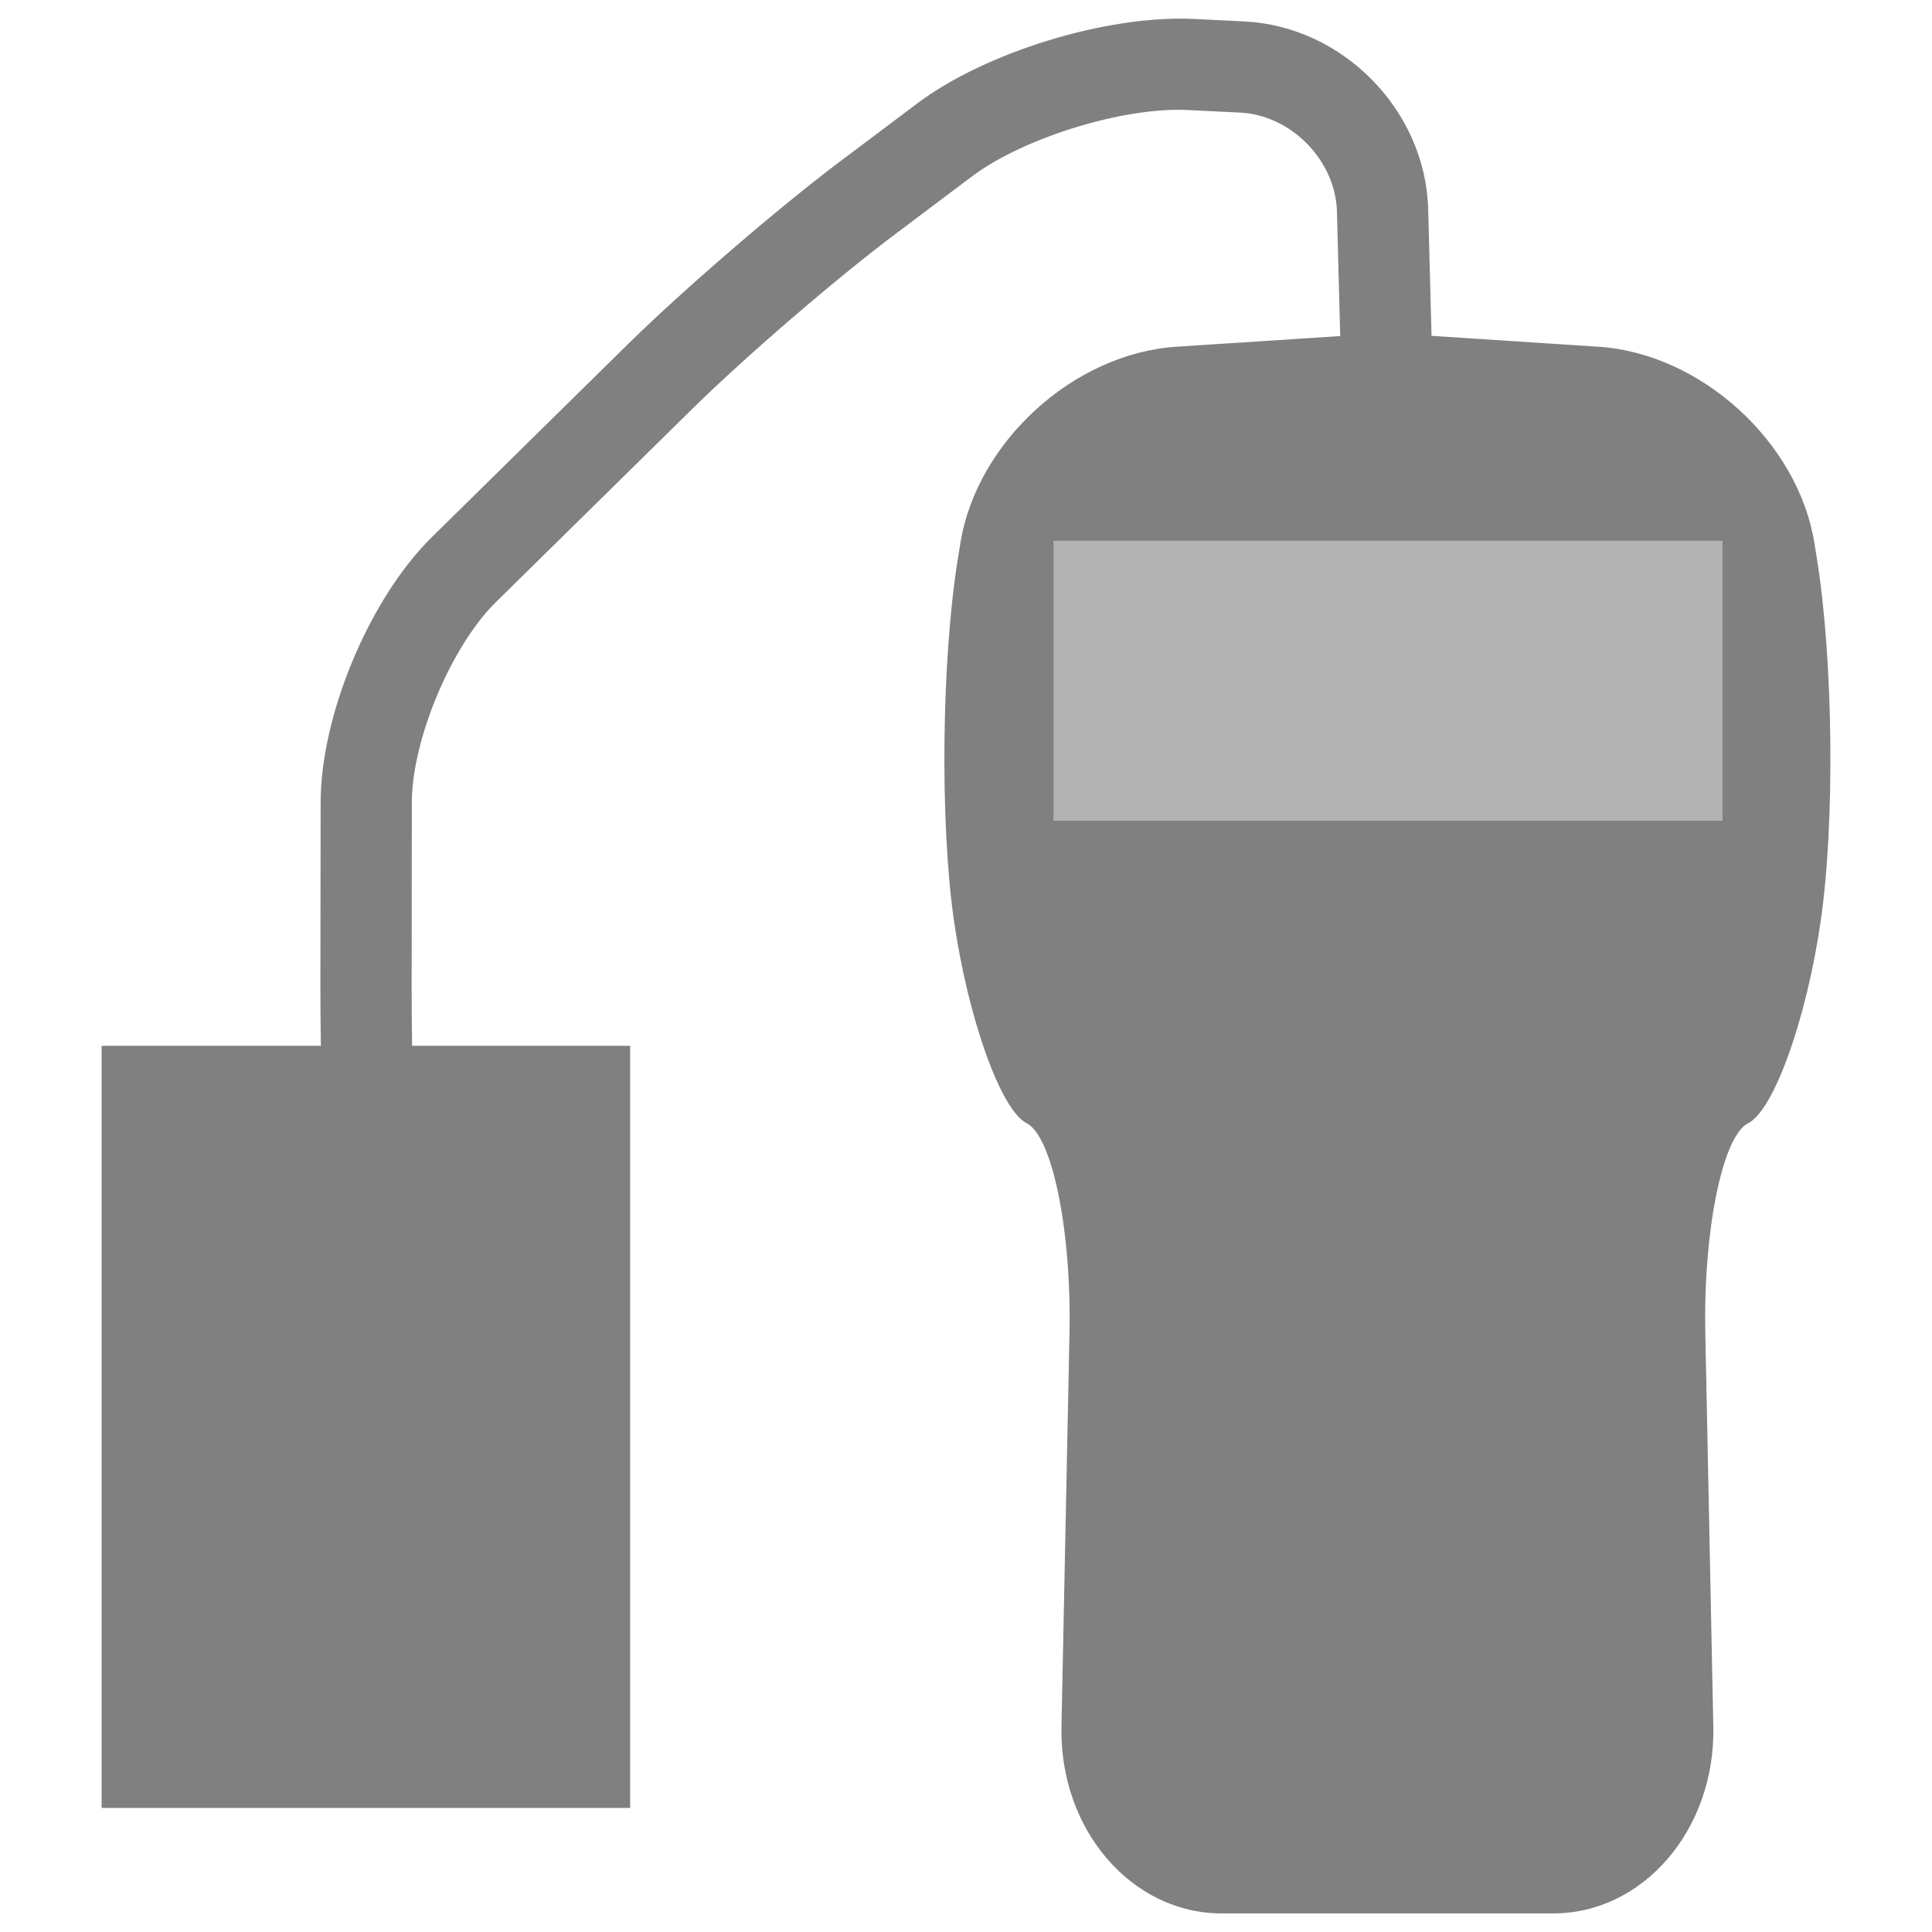
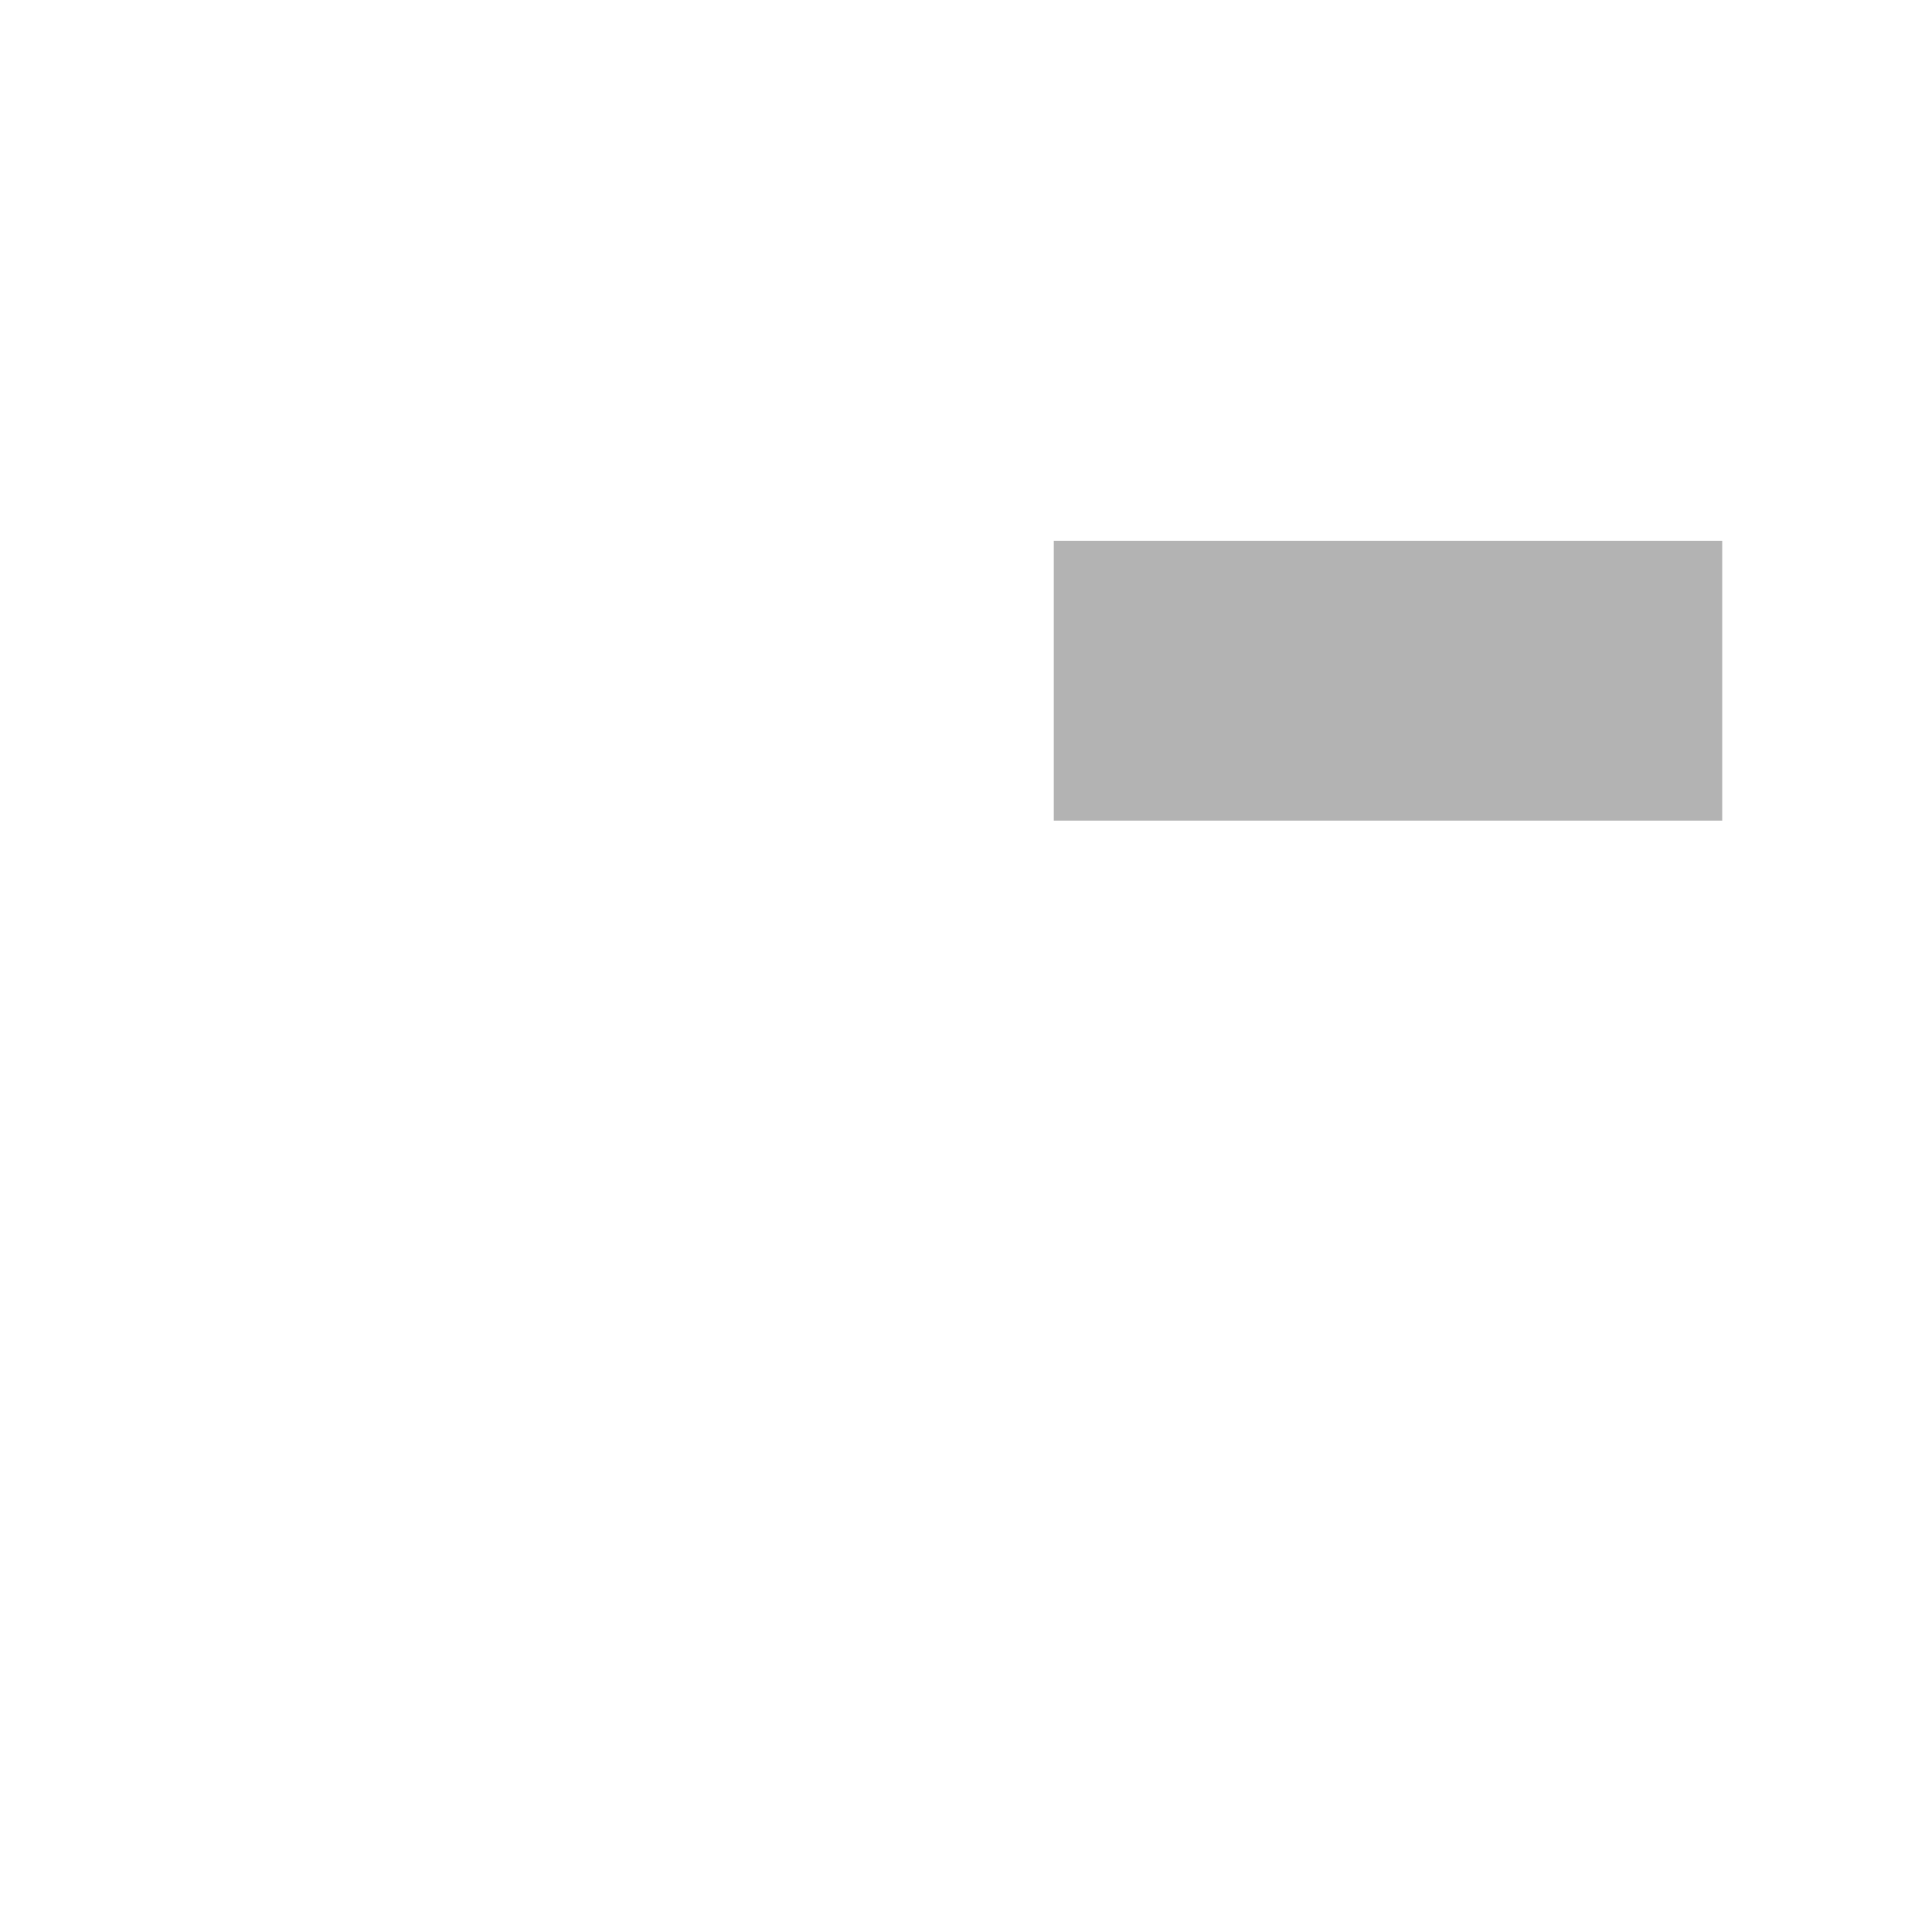
<svg xmlns="http://www.w3.org/2000/svg" width="100%" height="100%" viewBox="0 0 48 48" version="1.1" xml:space="preserve" style="fill-rule:evenodd;clip-rule:evenodd;stroke-linejoin:round;stroke-miterlimit:2;">
  <g id="check-engine-light">
    <g opacity="0.6">
      <rect x="26.181" y="13.437" width="16.607" height="6.951" style="fill:#808080;" />
    </g>
-     <path d="M42.788,20.388l-16.607,0l0,-6.951l16.607,0l0,6.951Zm2.35,-6.523l-0.06,-0.376c-0.409,-2.516 -2.823,-4.71 -5.369,-4.875l-0.567,-0.037c-1.446,-0.093 -2.727,-0.177 -3.576,-0.233l-0.083,-3.144c-0.065,-2.453 -2.112,-4.547 -4.564,-4.667l-1.287,-0.064c-2.135,-0.094 -5.143,0.821 -6.849,2.105l-1.938,1.457c-1.53,1.152 -3.887,3.183 -5.254,4.529l-4.861,4.784c-1.547,1.523 -2.762,4.419 -2.764,6.592l-0.006,4.568c0,0.47 0.004,0.976 0.012,1.478l-5.448,0l0,18.935l13.132,0l0,-18.935l-5.417,0c-0.008,-0.469 -0.012,-0.968 -0.012,-1.476l0.005,-4.568c0.002,-1.558 0.977,-3.885 2.089,-4.979l4.861,-4.783c1.306,-1.288 3.562,-3.232 5.025,-4.333l1.938,-1.458c1.273,-0.959 3.775,-1.736 5.376,-1.651l1.288,0.063c1.271,0.062 2.375,1.191 2.407,2.464l0.081,3.088c-0.849,0.056 -2.096,0.137 -3.501,0.228l-0.567,0.037c-2.546,0.165 -4.96,2.359 -5.368,4.875l-0.061,0.376c-0.408,2.518 -0.451,6.575 -0.098,9.018c0.355,2.442 1.168,4.703 1.804,5.022c0.637,0.318 1.116,2.664 1.065,5.212l-0.199,9.787c-0.051,2.548 1.739,4.634 3.978,4.634l8.239,0c2.239,0 4.029,-2.086 3.978,-4.634l-0.199,-9.787c-0.051,-2.548 0.428,-4.894 1.065,-5.212c0.637,-0.319 1.449,-2.58 1.802,-5.022c0.356,-2.443 0.312,-6.5 -0.097,-9.018" style="fill:#808080;fill-rule:nonzero;" />
  </g>
</svg>